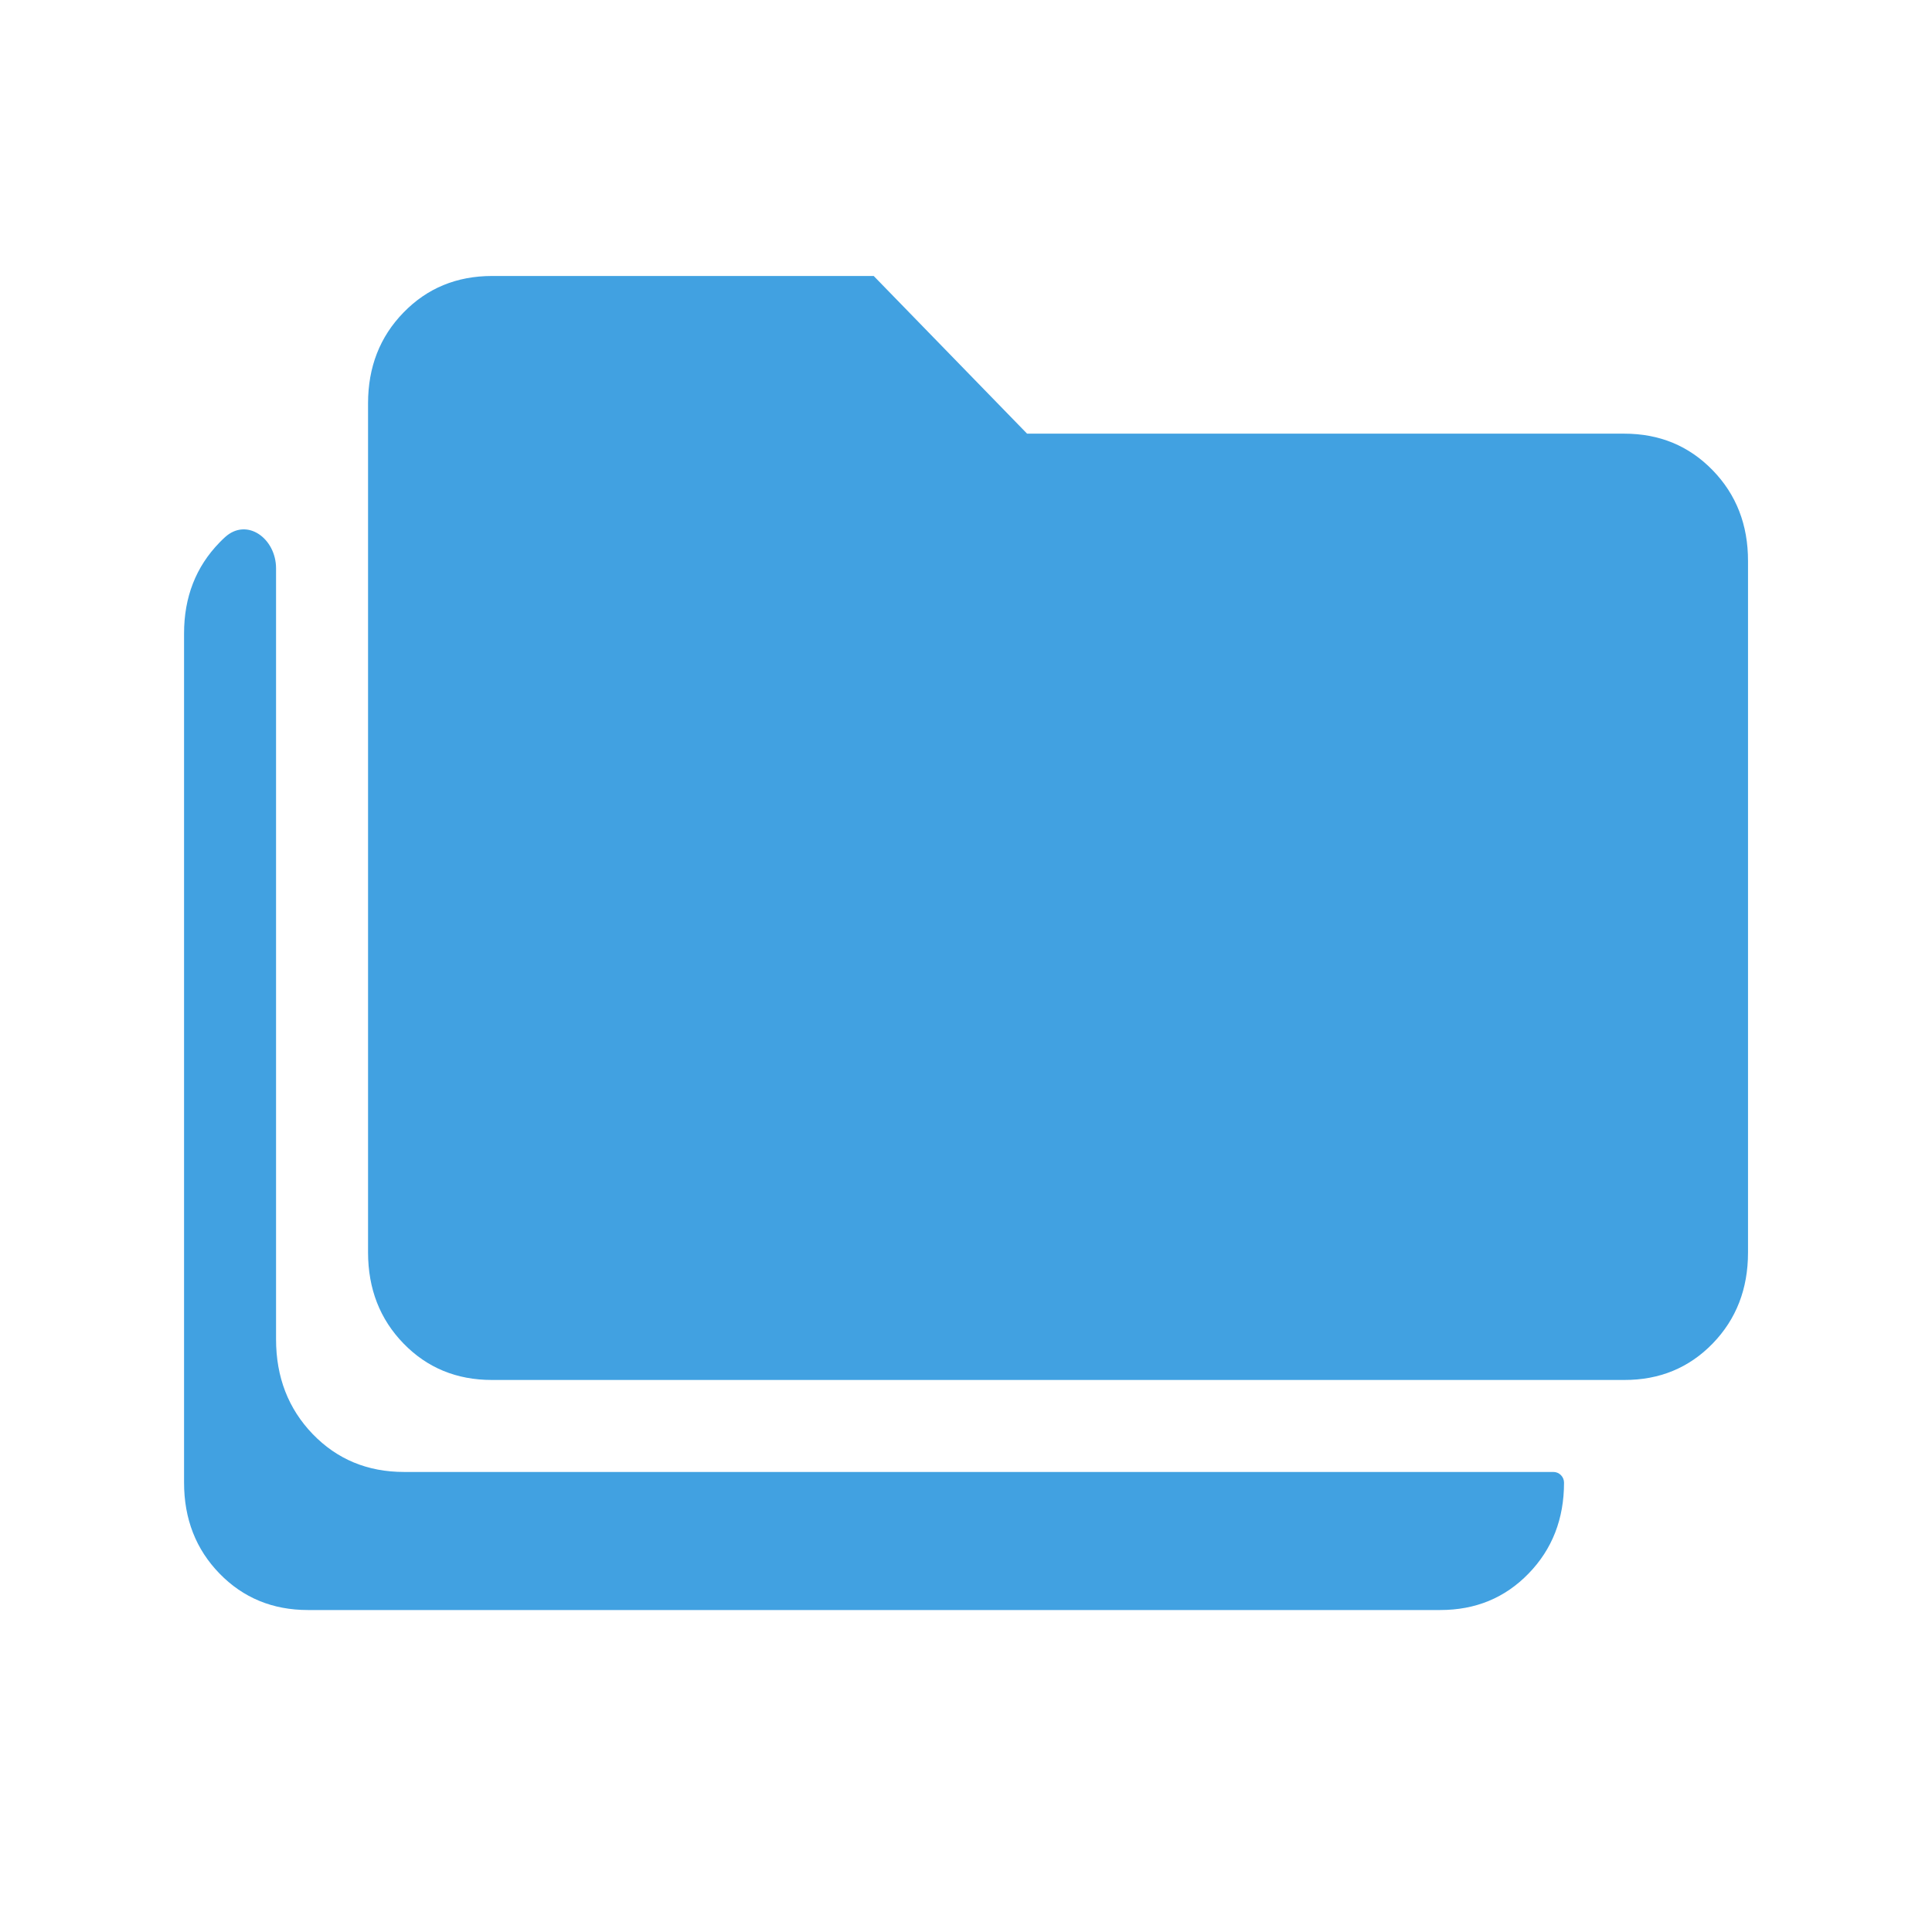
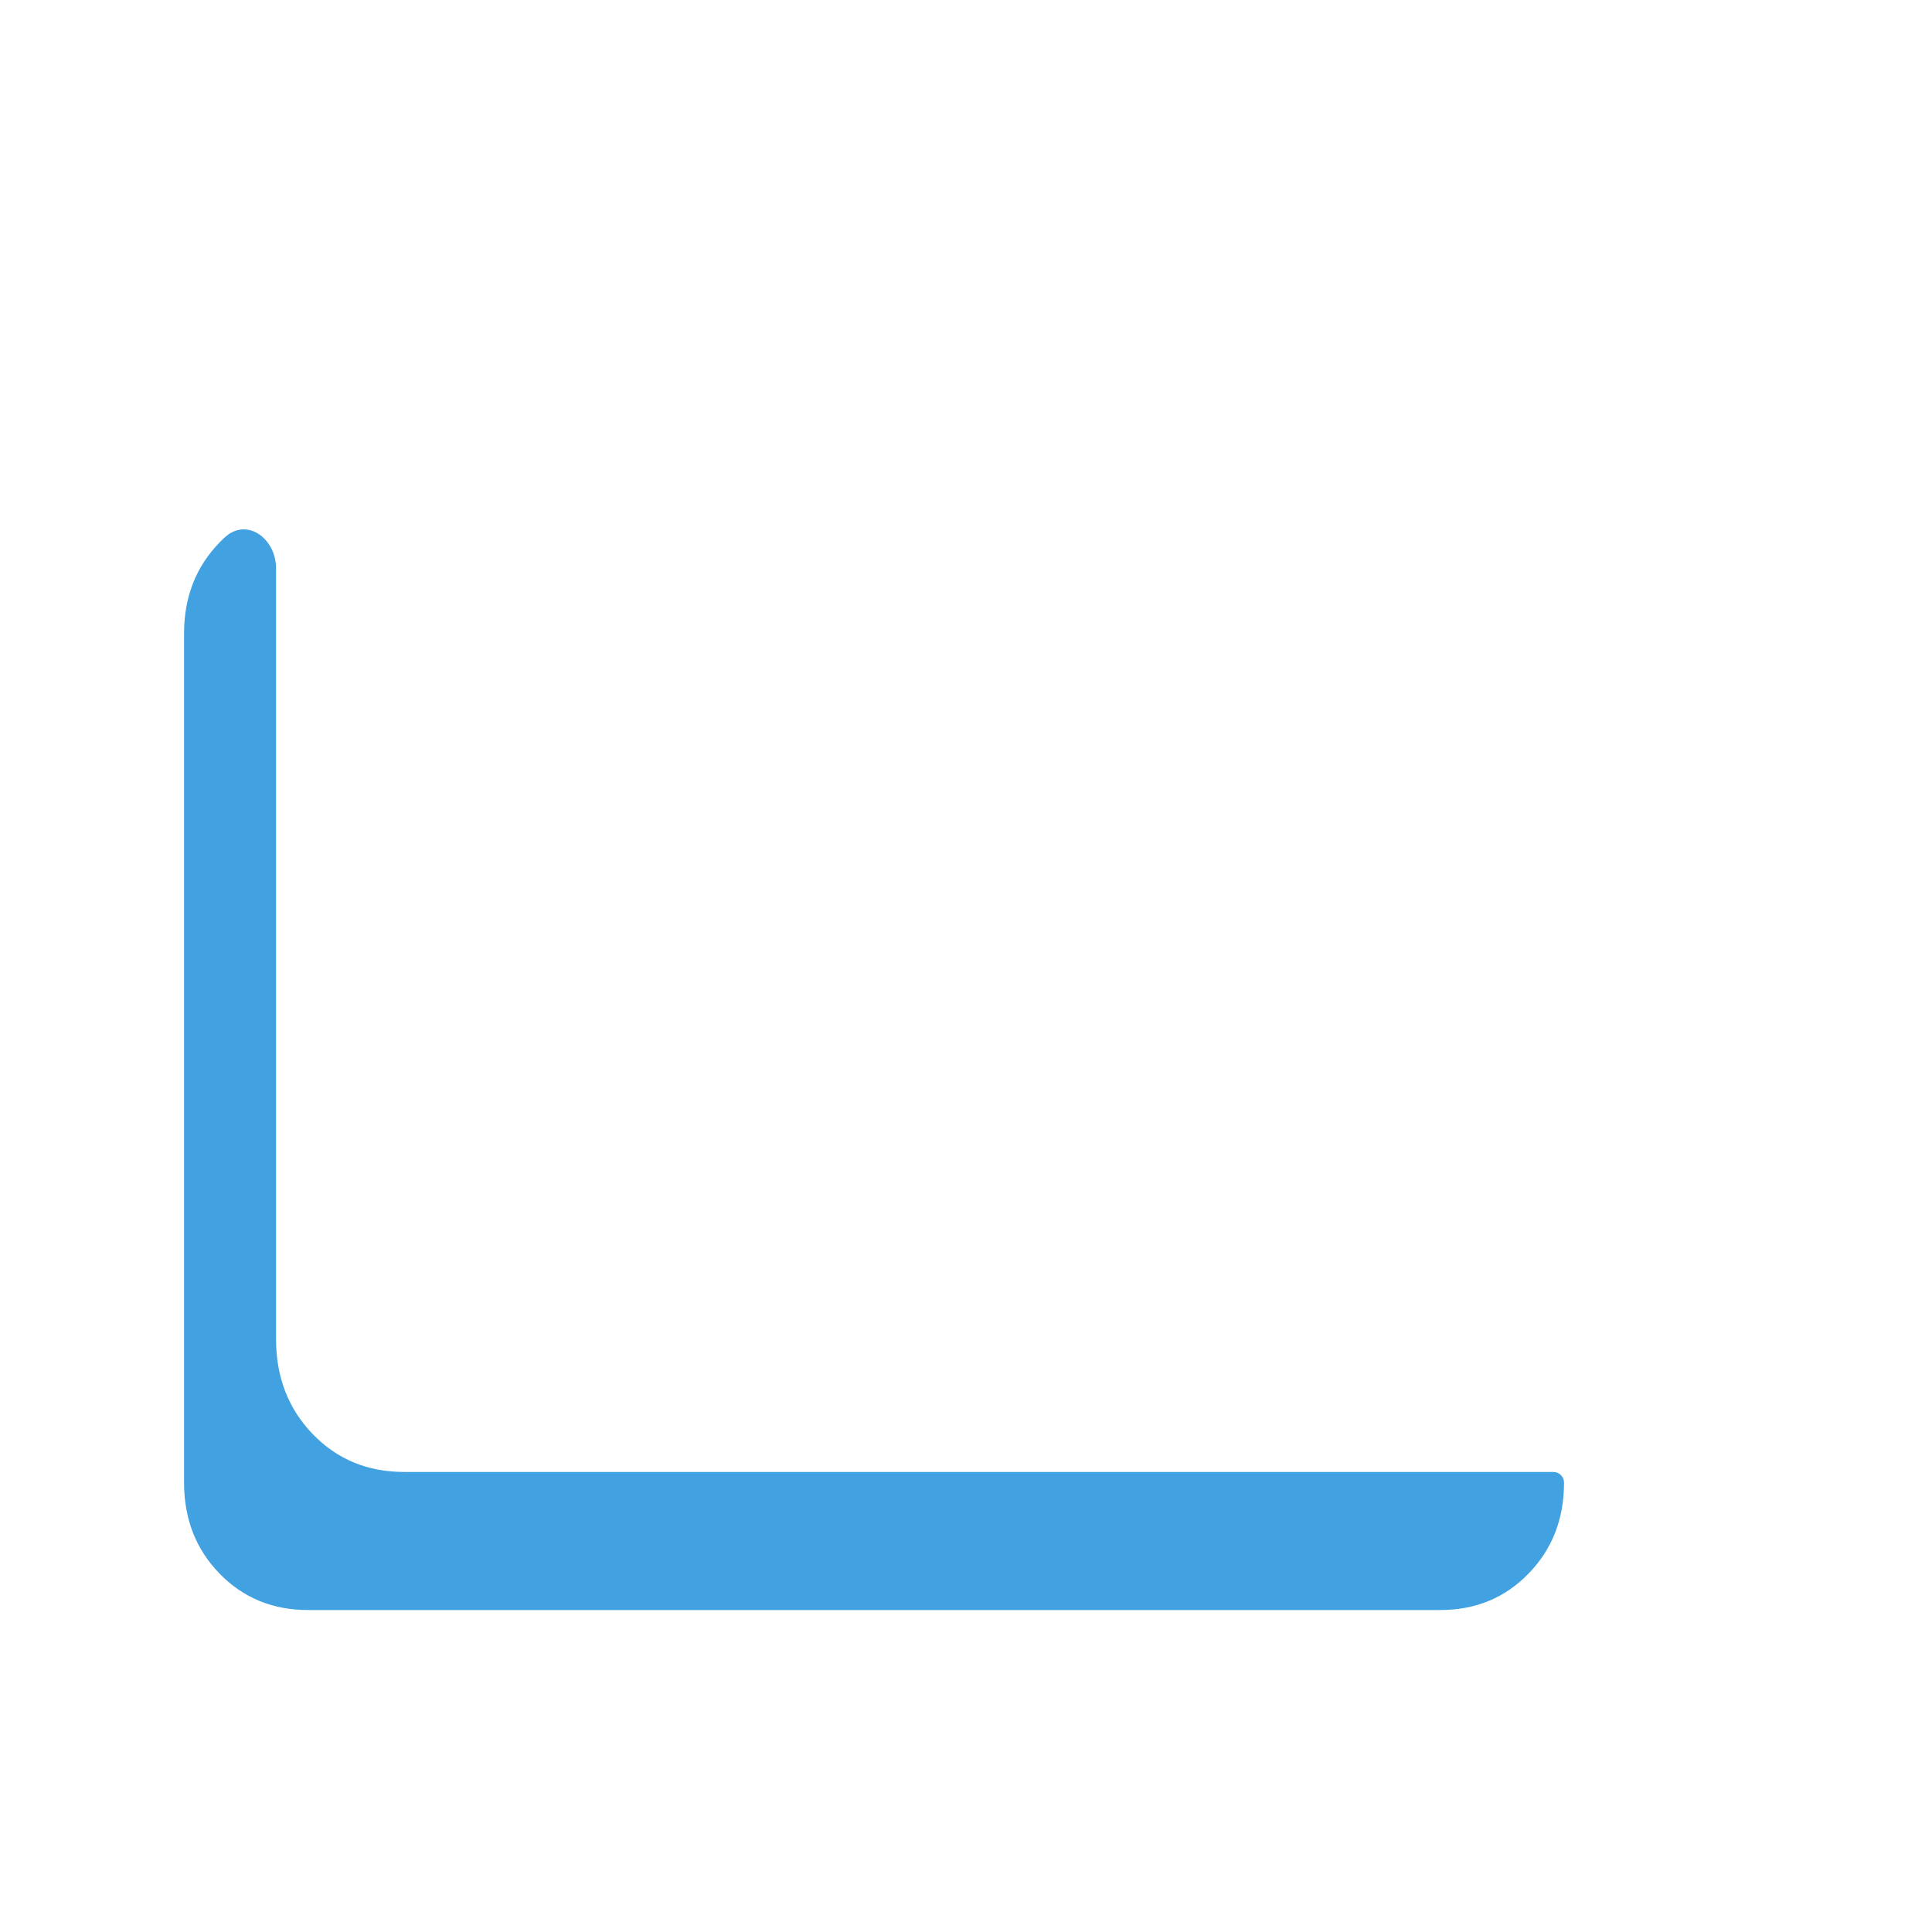
<svg xmlns="http://www.w3.org/2000/svg" width="26" height="26" viewBox="0 0 26 26" fill="none">
  <path fill-rule="evenodd" clip-rule="evenodd" d="M4.208 19.299C4.537 19.639 4.946 19.809 5.438 19.809H20.905C20.984 19.809 21.048 19.874 21.048 19.953C21.048 20.441 20.889 20.849 20.571 21.176C20.253 21.504 19.857 21.667 19.382 21.667H4.144C3.669 21.667 3.272 21.503 2.954 21.176C2.636 20.849 2.477 20.441 2.477 19.952V8.524C2.477 8.036 2.636 7.628 2.954 7.301C2.978 7.276 3.002 7.253 3.027 7.23C3.323 6.959 3.715 7.247 3.715 7.649V18.023C3.715 18.533 3.88 18.958 4.208 19.299Z" fill="#41A1E1" />
-   <path d="M6.62 18.571C6.145 18.571 5.749 18.408 5.431 18.081C5.113 17.754 4.954 17.346 4.953 16.856V5.429C4.953 4.94 5.112 4.532 5.431 4.205C5.749 3.878 6.145 3.715 6.619 3.714H11.758L13.822 5.836H21.858C22.333 5.836 22.729 6 23.048 6.328C23.366 6.655 23.525 7.063 23.524 7.551V16.857C23.524 17.345 23.366 17.753 23.048 18.081C22.73 18.408 22.334 18.572 21.858 18.571H6.62Z" fill="#41A1E1" />
</svg>